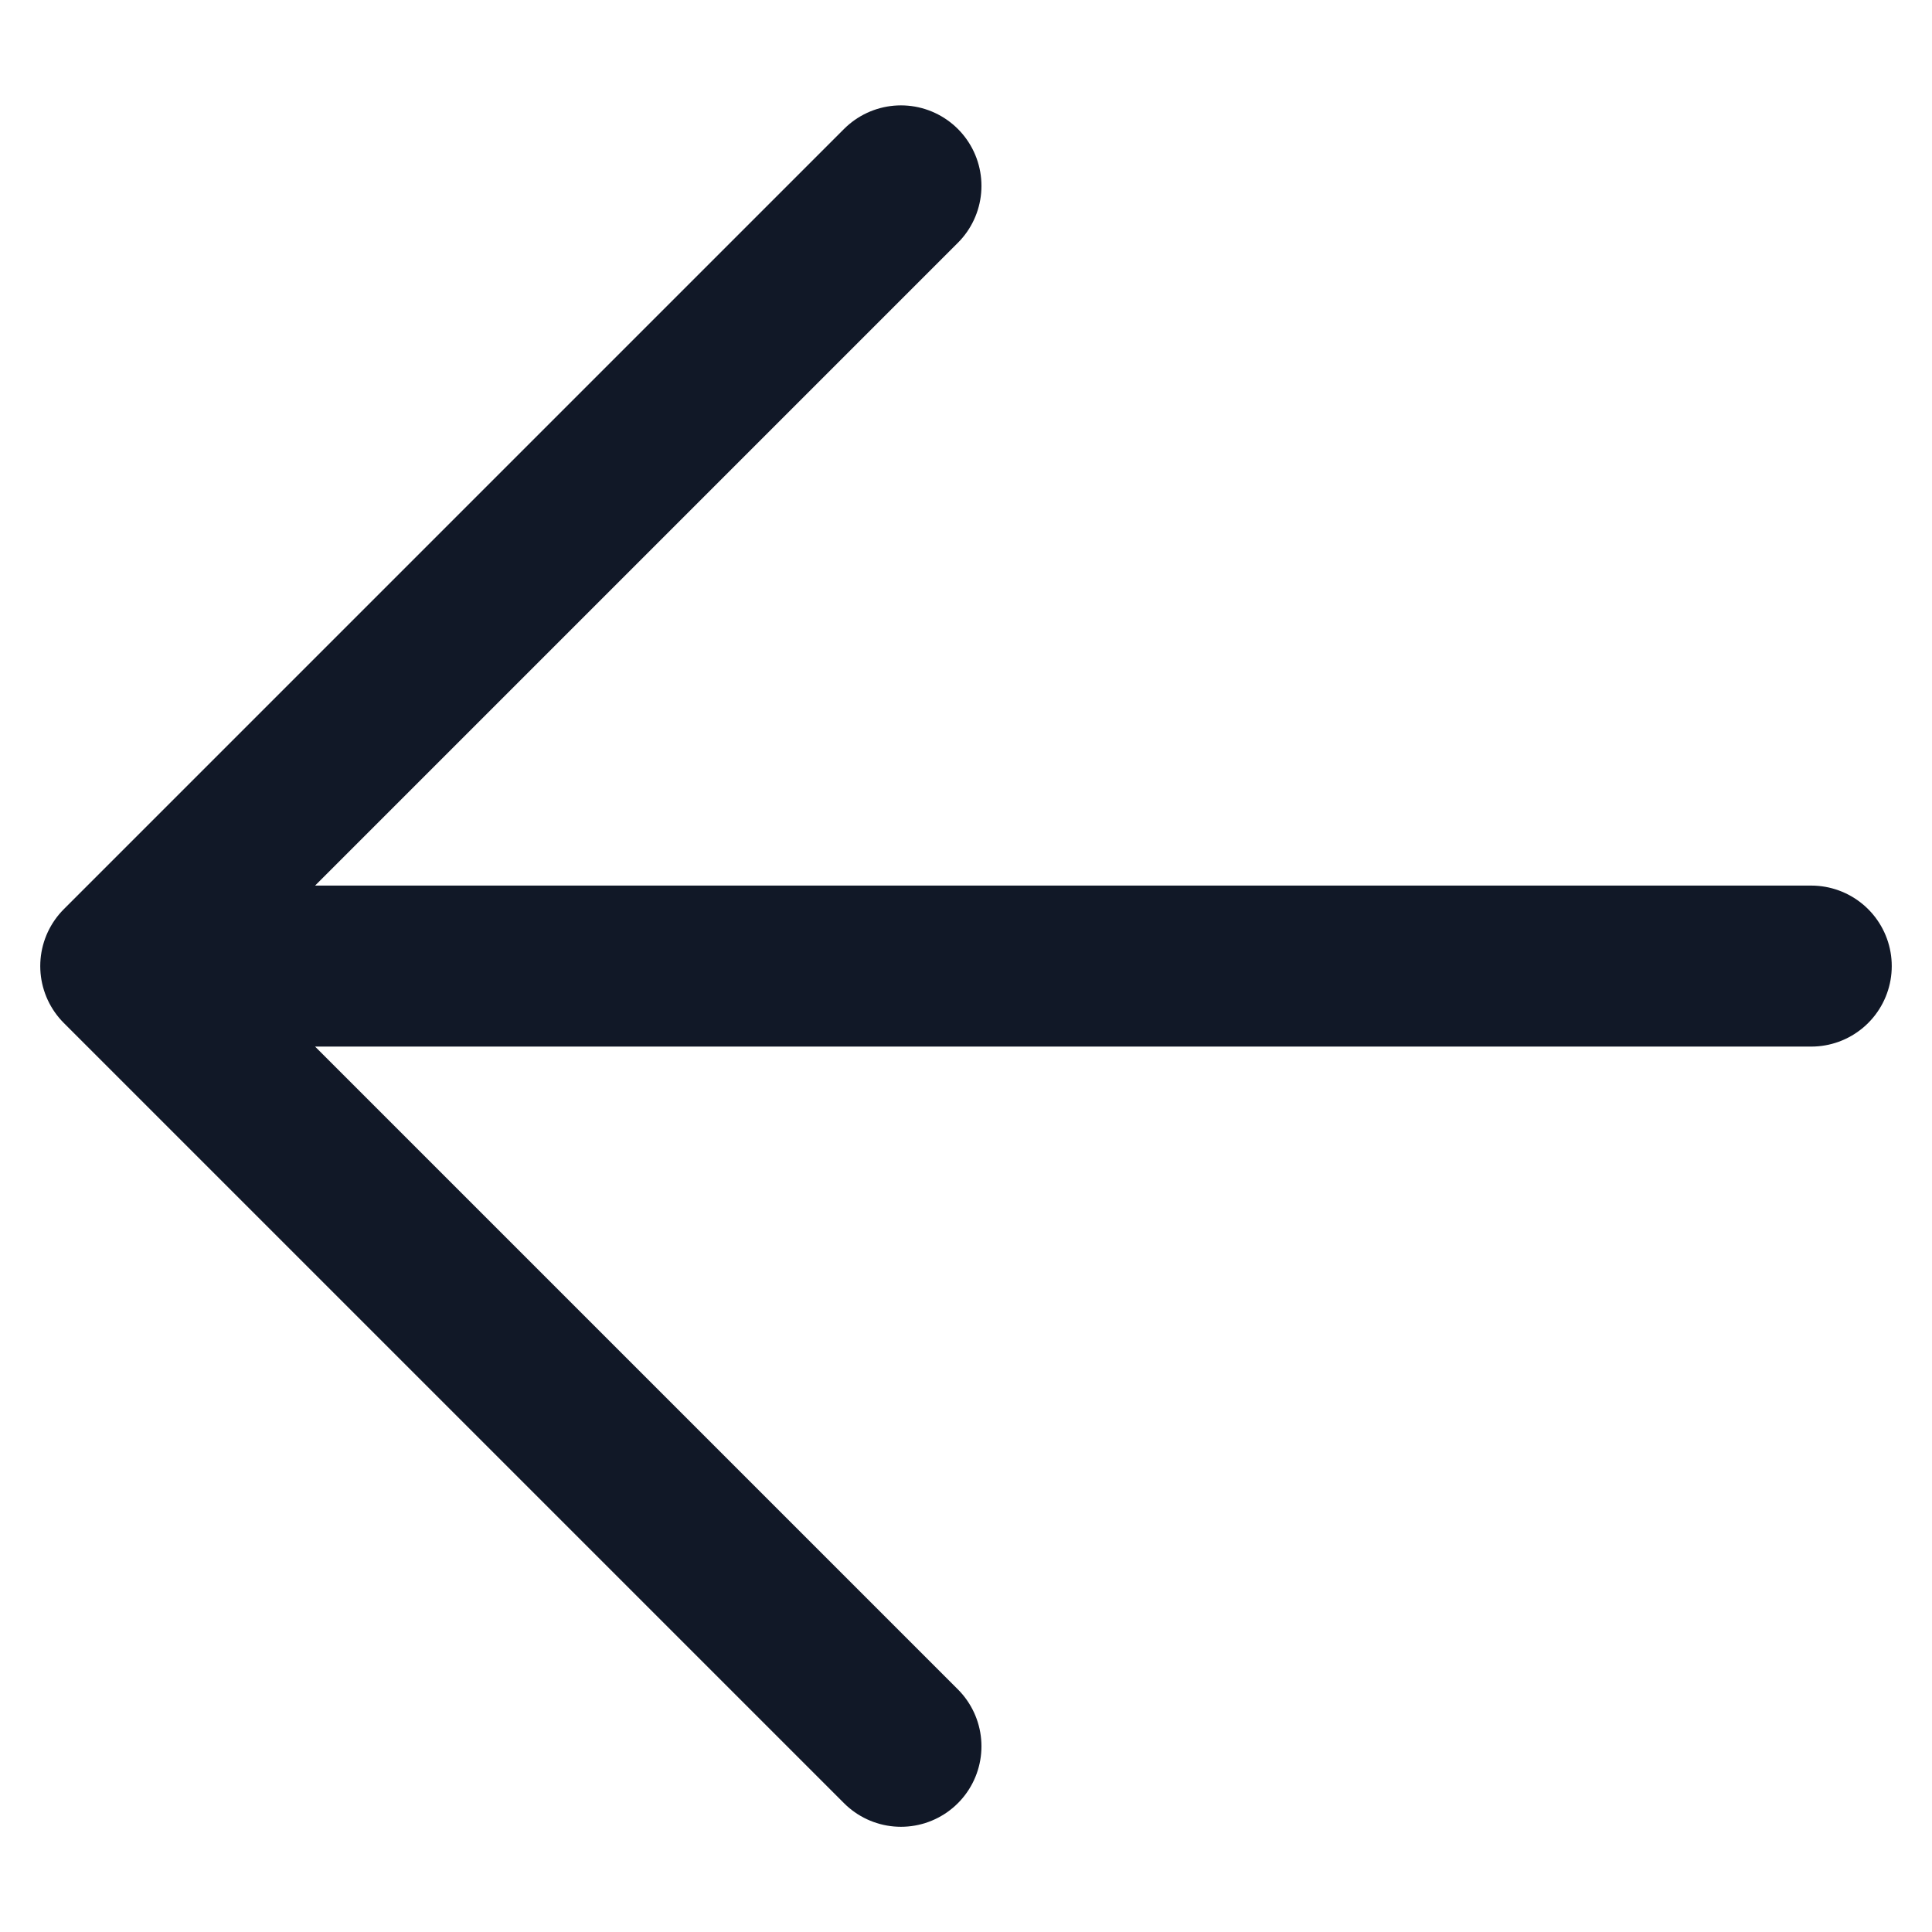
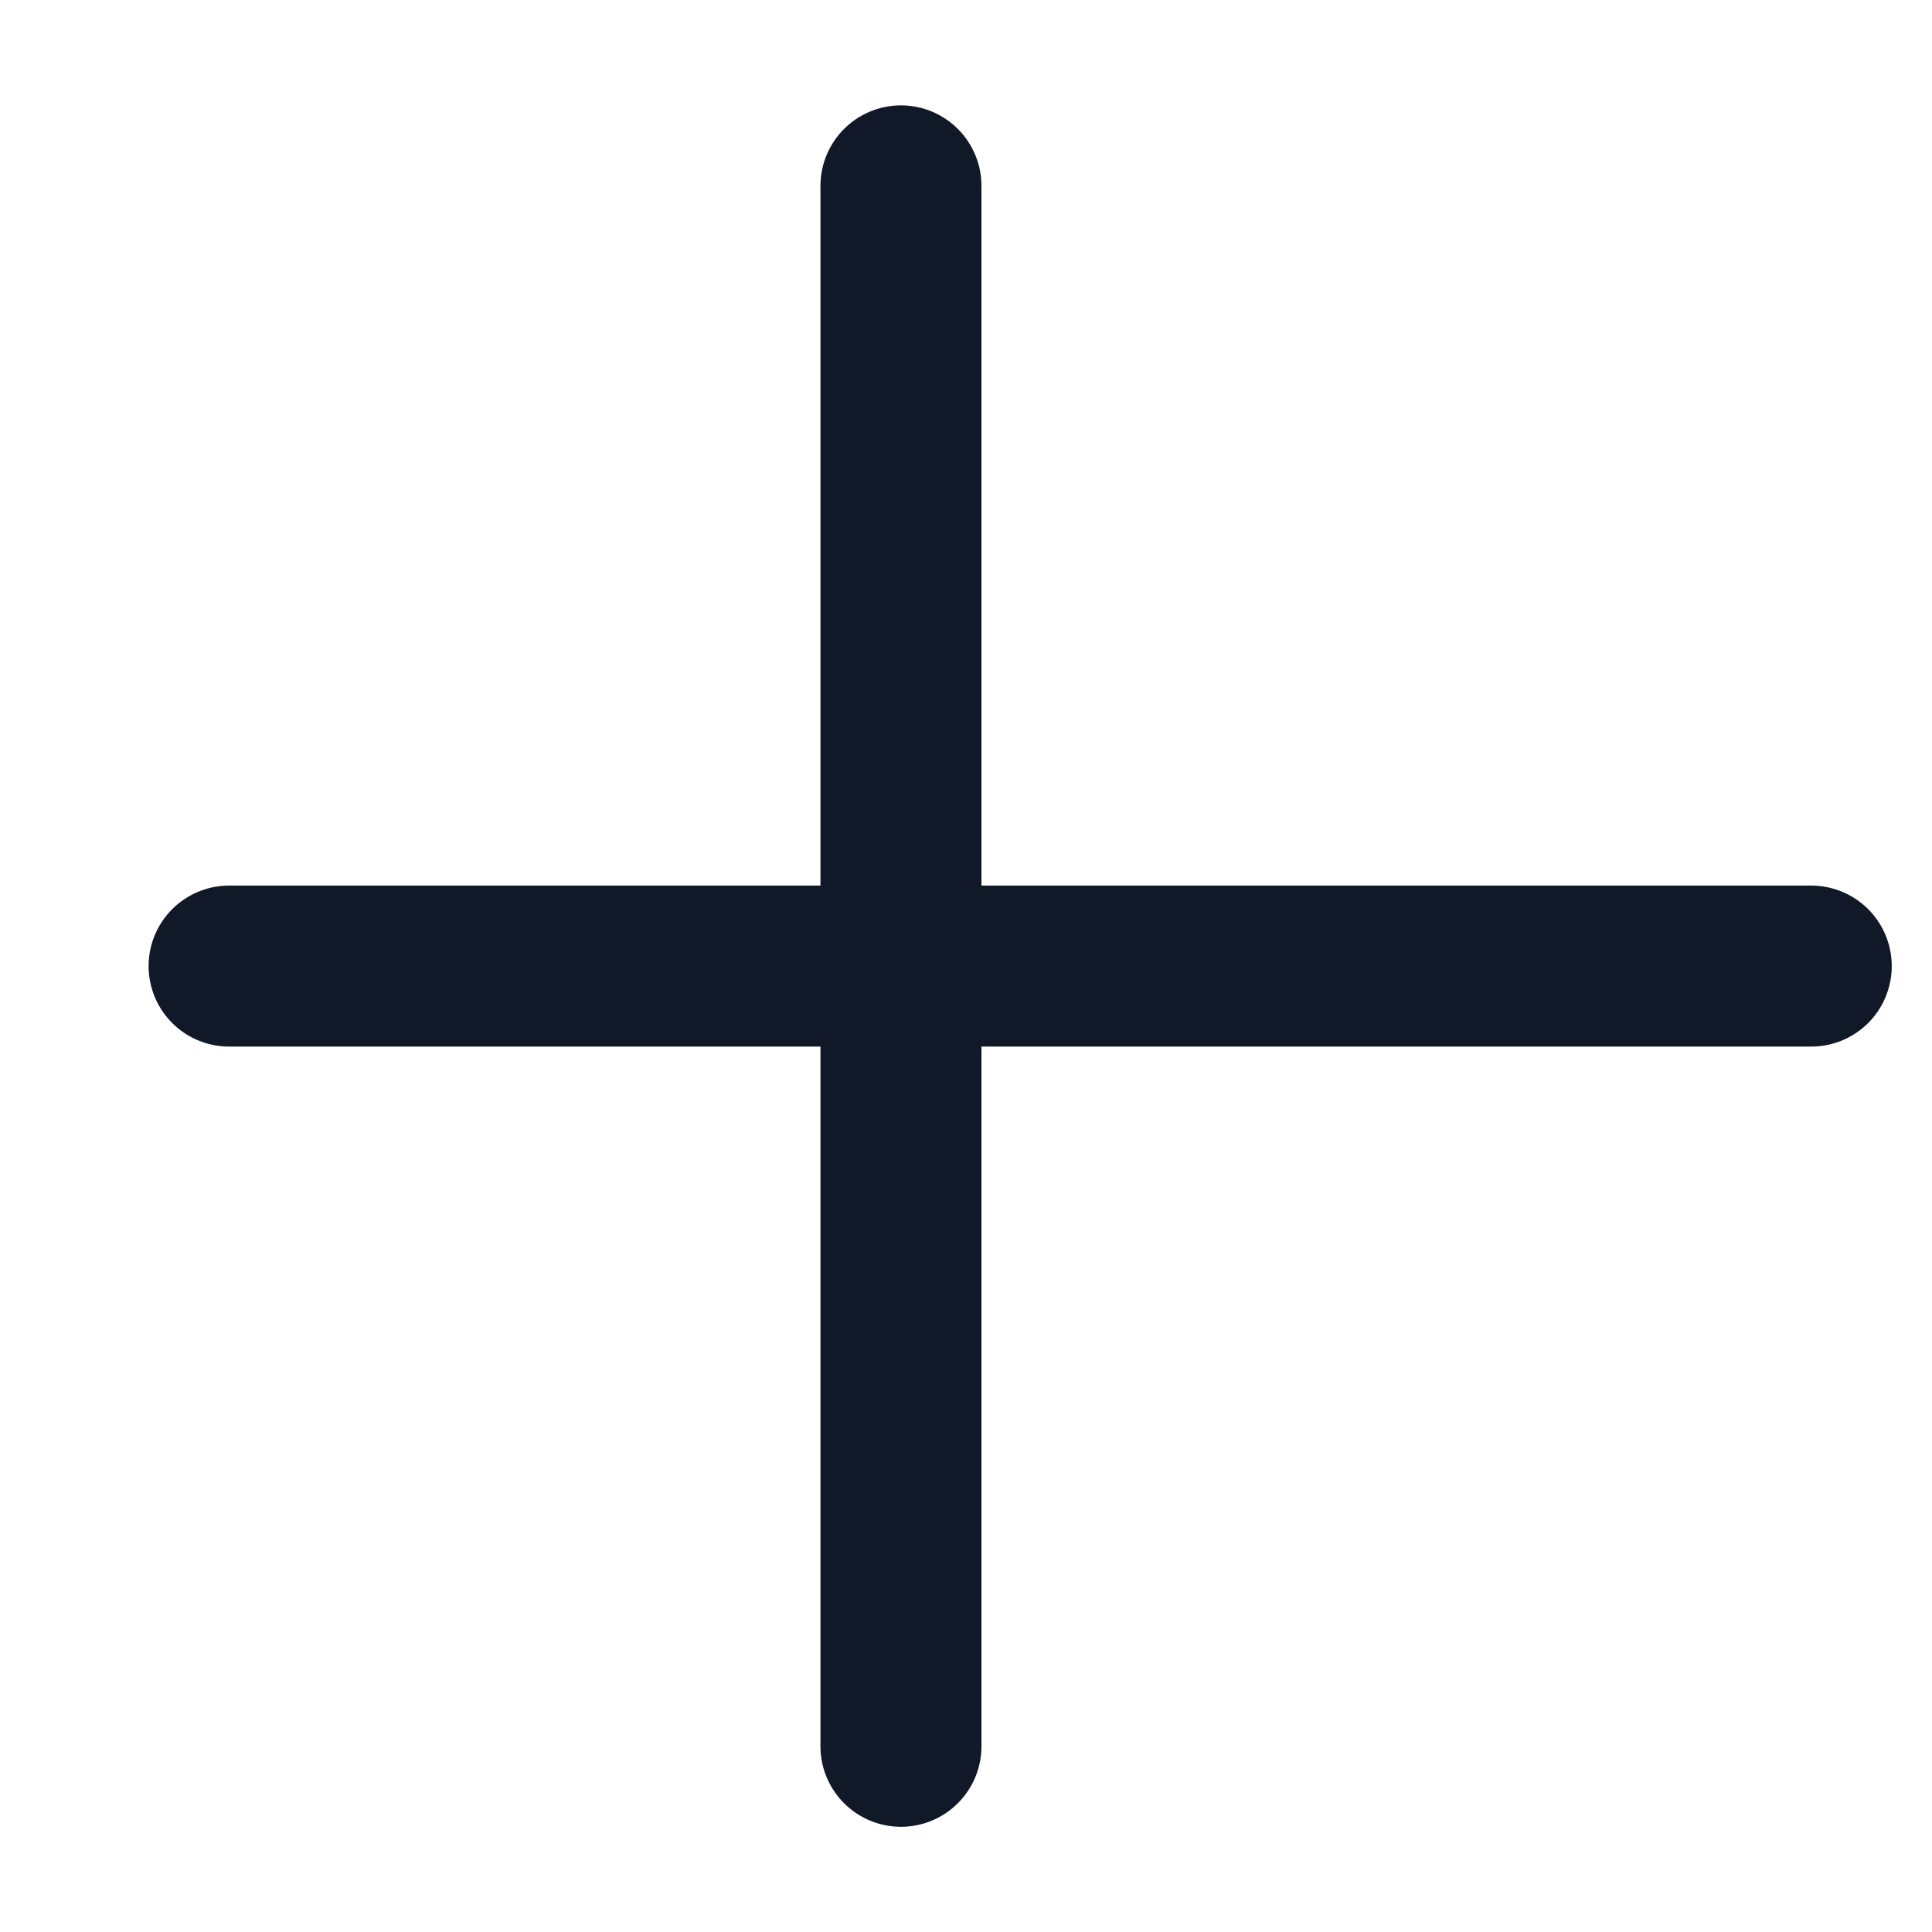
<svg xmlns="http://www.w3.org/2000/svg" width="24" height="24" viewBox="0 0 24 24" fill="none">
-   <path d="M11.192 21.693L1.5 12.001L11.192 2.309M2.846 12.001H22.5" stroke="#111827" stroke-width="2" stroke-linecap="round" stroke-linejoin="round" />
+   <path d="M11.192 21.693L11.192 2.309M2.846 12.001H22.5" stroke="#111827" stroke-width="2" stroke-linecap="round" stroke-linejoin="round" />
</svg>